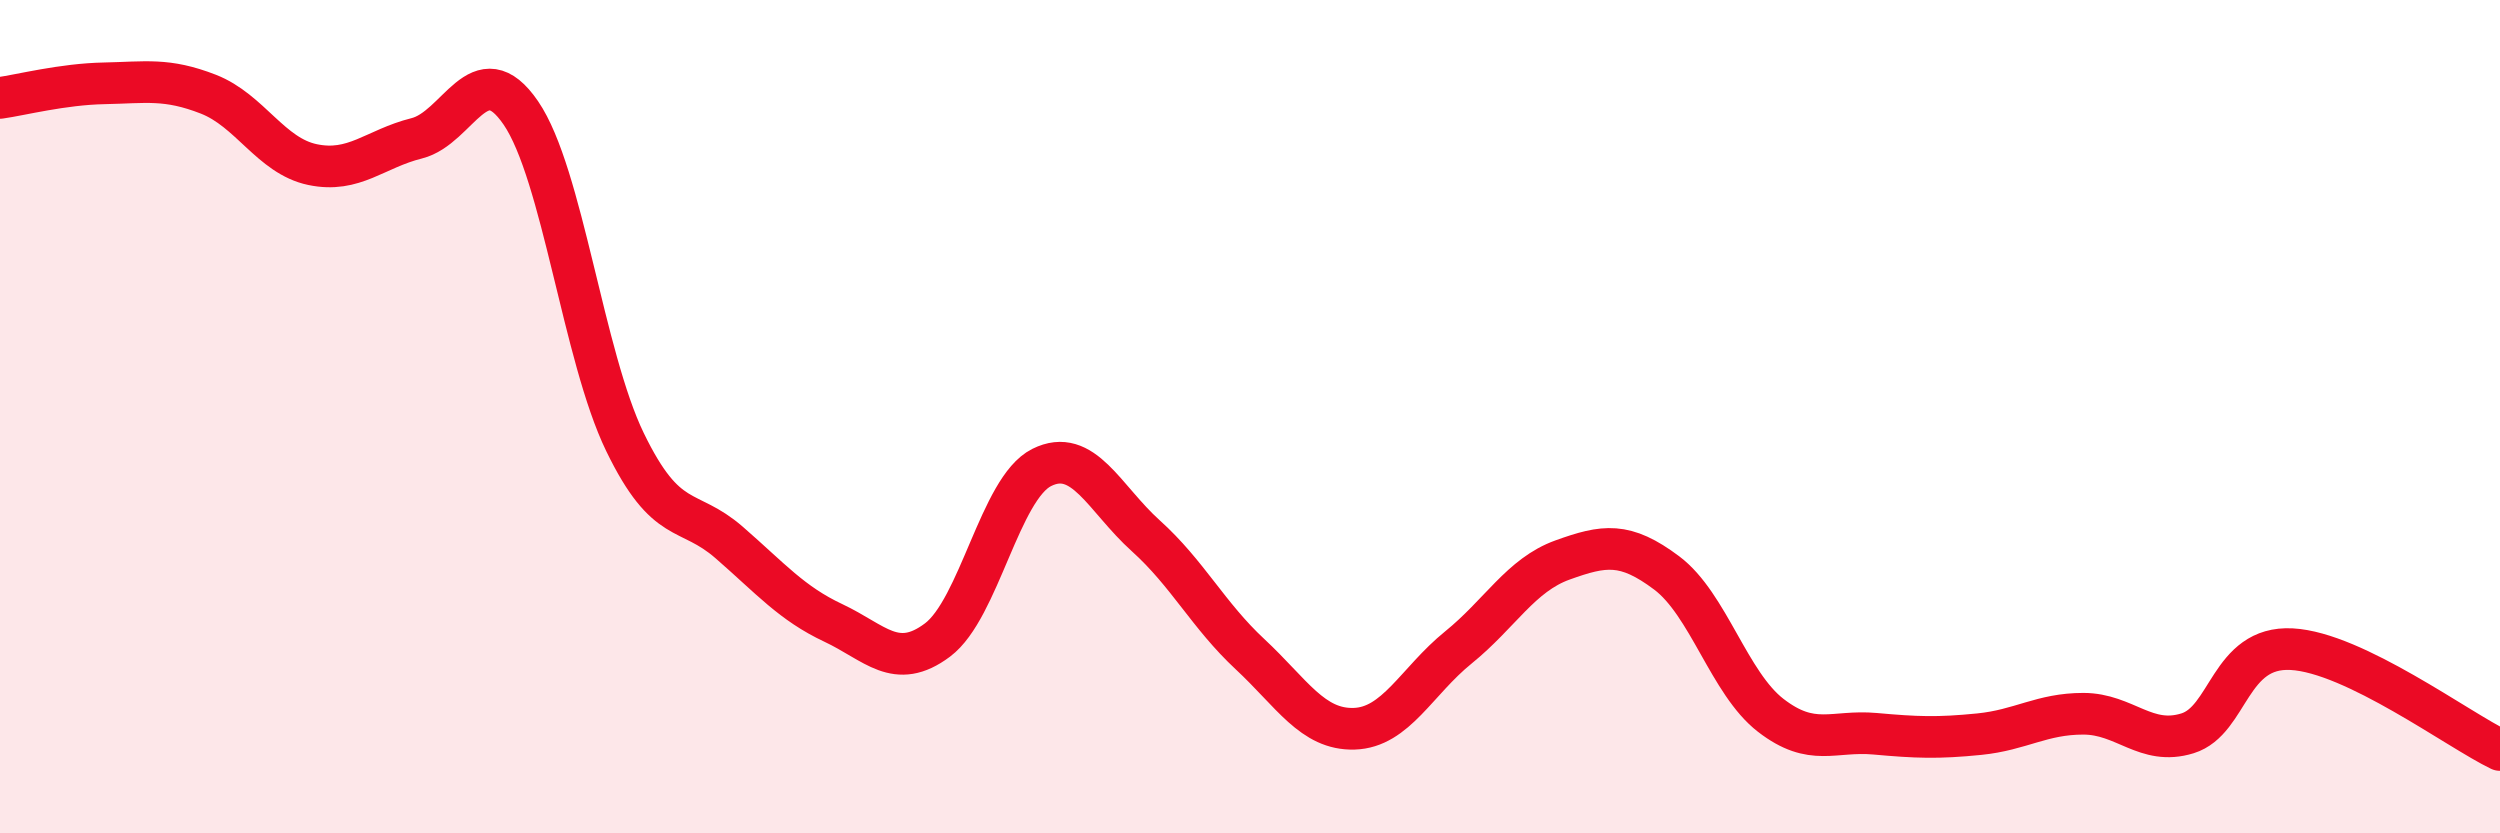
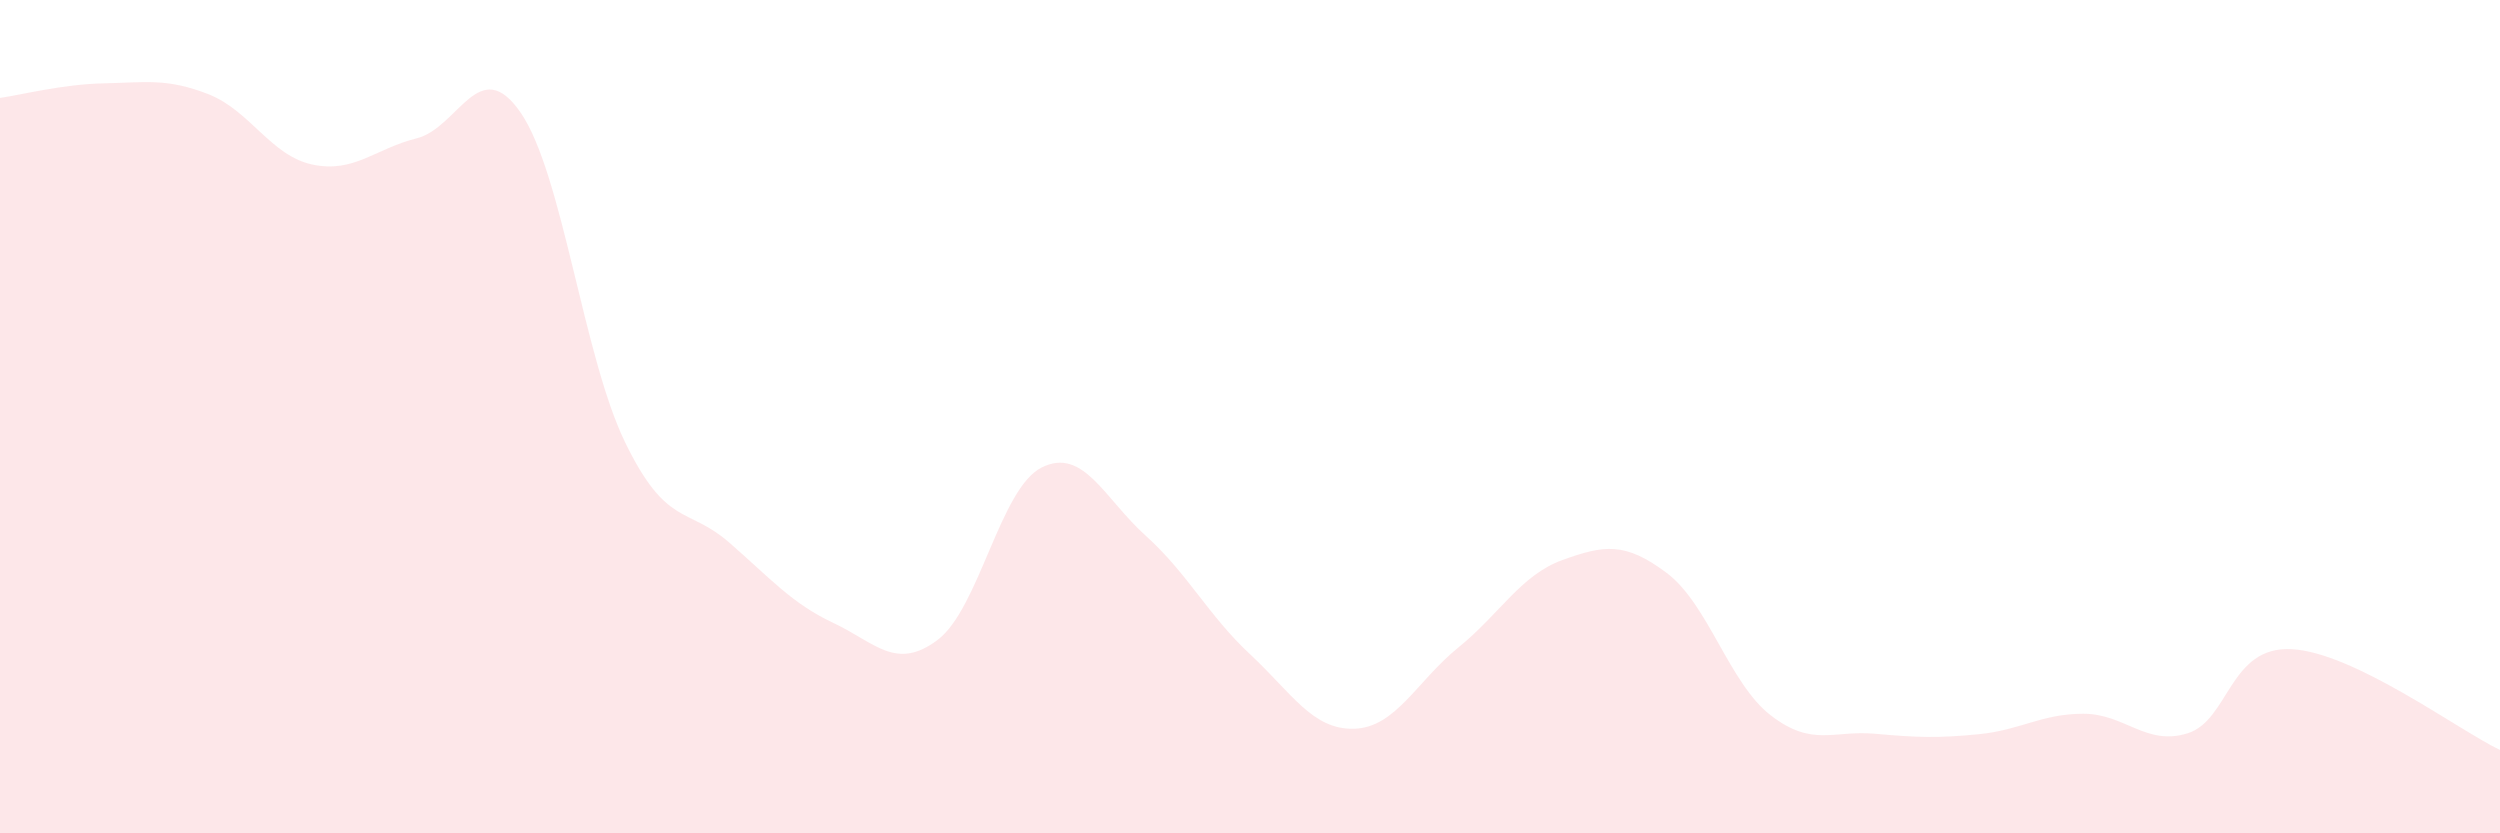
<svg xmlns="http://www.w3.org/2000/svg" width="60" height="20" viewBox="0 0 60 20">
  <path d="M 0,2.35 C 0.5,2.28 1.5,2.02 2.5,2 C 3.5,1.98 4,1.87 5,2.26 C 6,2.65 6.5,3.74 7.5,3.95 C 8.5,4.16 9,3.57 10,3.32 C 11,3.07 11.5,1.25 12.5,2.71 C 13.5,4.17 14,8.55 15,10.61 C 16,12.67 16.5,12.15 17.5,13.02 C 18.5,13.89 19,14.48 20,14.95 C 21,15.42 21.5,16.11 22.5,15.36 C 23.5,14.61 24,11.72 25,11.22 C 26,10.72 26.5,11.96 27.5,12.86 C 28.5,13.76 29,14.77 30,15.7 C 31,16.63 31.5,17.52 32.5,17.49 C 33.5,17.46 34,16.35 35,15.54 C 36,14.73 36.5,13.8 37.5,13.44 C 38.5,13.08 39,13 40,13.75 C 41,14.5 41.5,16.4 42.5,17.17 C 43.5,17.94 44,17.52 45,17.61 C 46,17.7 46.5,17.72 47.5,17.62 C 48.5,17.52 49,17.13 50,17.13 C 51,17.13 51.5,17.91 52.5,17.6 C 53.5,17.29 53.5,15.5 55,15.58 C 56.5,15.66 59,17.52 60,18L60 20L0 20Z" fill="#EB0A25" opacity="0.1" stroke-linecap="round" stroke-linejoin="round" />
-   <path d="M 0,2.35 C 0.5,2.28 1.5,2.02 2.5,2 C 3.5,1.98 4,1.87 5,2.26 C 6,2.65 6.5,3.74 7.5,3.95 C 8.5,4.16 9,3.57 10,3.32 C 11,3.07 11.5,1.25 12.5,2.71 C 13.5,4.17 14,8.55 15,10.61 C 16,12.67 16.5,12.15 17.5,13.02 C 18.5,13.89 19,14.48 20,14.95 C 21,15.42 21.5,16.11 22.5,15.36 C 23.5,14.61 24,11.72 25,11.22 C 26,10.72 26.5,11.96 27.5,12.86 C 28.5,13.76 29,14.77 30,15.7 C 31,16.63 31.5,17.52 32.5,17.49 C 33.5,17.46 34,16.35 35,15.54 C 36,14.73 36.5,13.8 37.5,13.44 C 38.5,13.08 39,13 40,13.75 C 41,14.5 41.5,16.4 42.5,17.17 C 43.5,17.94 44,17.52 45,17.61 C 46,17.7 46.5,17.72 47.5,17.62 C 48.5,17.52 49,17.13 50,17.13 C 51,17.13 51.5,17.91 52.5,17.6 C 53.5,17.29 53.5,15.5 55,15.58 C 56.5,15.66 59,17.52 60,18" stroke="#EB0A25" stroke-width="1" fill="none" stroke-linecap="round" stroke-linejoin="round" />
</svg>